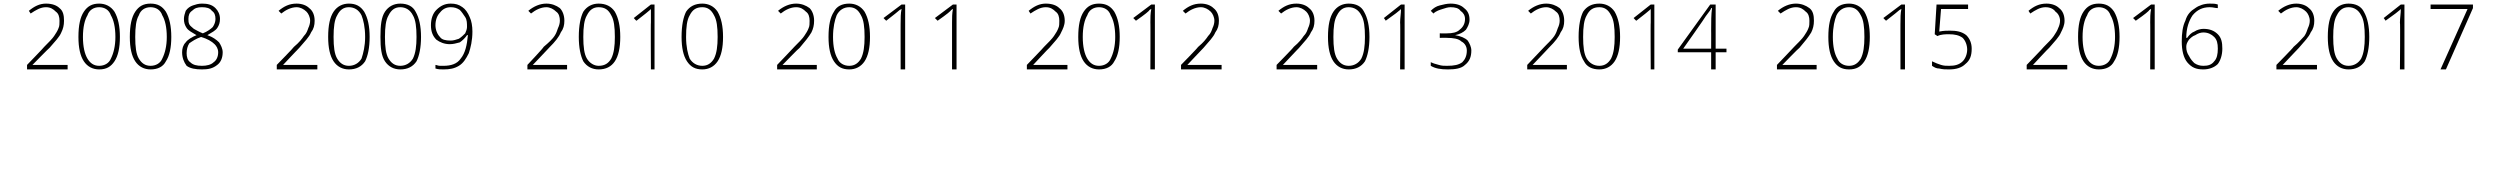
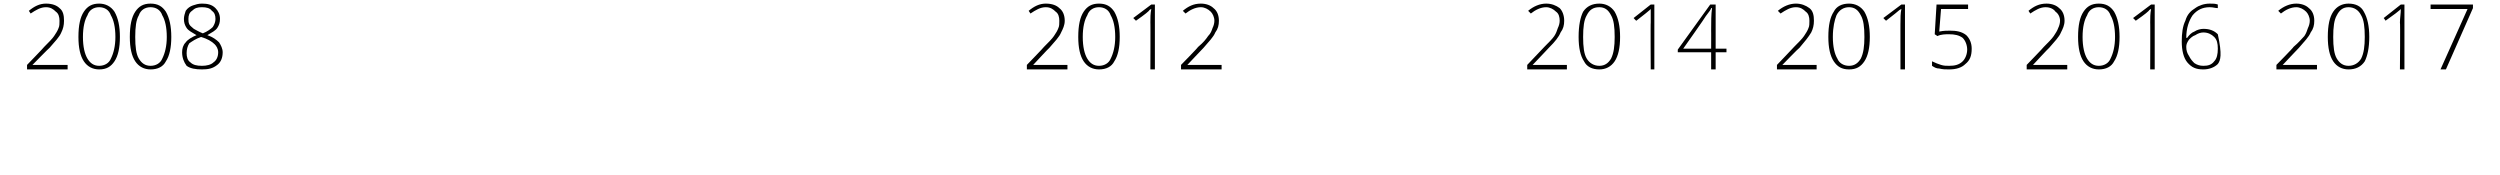
<svg xmlns="http://www.w3.org/2000/svg" version="1.1" width="277.3px" height="19.4px" viewBox="0 0 277.3 19.4">
  <desc>2008 2009 2010 2011 2012 2013 2014 2015 2016 2017</desc>
  <defs />
  <g id="Polygon213272">
    <path d="M 257 7.7 L 252.5 7.7 L 252.5 7.2 C 252.5 7.2 254.43 5.24 254.4 5.2 C 255 4.7 255.3 4.3 255.6 4 C 255.8 3.7 255.9 3.4 256 3.1 C 256.1 2.9 256.2 2.6 256.2 2.3 C 256.2 1.9 256 1.5 255.8 1.3 C 255.5 1 255.1 0.8 254.7 0.8 C 254.1 0.8 253.5 1.1 253 1.5 C 253 1.5 252.7 1.2 252.7 1.2 C 253.3 0.7 254 0.4 254.7 0.4 C 255.3 0.4 255.8 0.6 256.1 0.9 C 256.5 1.2 256.7 1.7 256.7 2.3 C 256.7 2.8 256.6 3.2 256.3 3.6 C 256.1 4.1 255.6 4.6 255 5.3 C 255.01 5.28 253.2 7.2 253.2 7.2 L 253.2 7.2 L 257 7.2 L 257 7.7 Z M 262.8 4.1 C 262.8 5.3 262.6 6.2 262.3 6.8 C 261.9 7.4 261.3 7.7 260.5 7.7 C 259.8 7.7 259.2 7.4 258.8 6.8 C 258.4 6.2 258.2 5.3 258.2 4.1 C 258.2 2.8 258.4 1.9 258.8 1.3 C 259.2 0.7 259.8 0.4 260.5 0.4 C 261.3 0.4 261.9 0.7 262.2 1.3 C 262.6 2 262.8 2.9 262.8 4.1 Z M 258.8 4.1 C 258.8 5.2 258.9 6 259.2 6.5 C 259.5 7 259.9 7.3 260.5 7.3 C 261.1 7.3 261.6 7 261.9 6.5 C 262.2 5.9 262.3 5.1 262.3 4.1 C 262.3 3 262.2 2.2 261.9 1.7 C 261.6 1.1 261.1 0.8 260.5 0.8 C 259.9 0.8 259.5 1.1 259.2 1.7 C 258.9 2.2 258.8 3 258.8 4.1 Z M 266.7 7.7 L 266.2 7.7 C 266.2 7.7 266.25 2.45 266.2 2.5 C 266.2 2 266.3 1.5 266.3 1 C 266.3 1 266.2 1.1 266.2 1.1 C 266.1 1.2 265.6 1.6 264.6 2.3 C 264.64 2.31 264.4 2 264.4 2 L 266.3 0.5 L 266.7 0.5 L 266.7 7.7 Z M 270.7 7.7 L 273.7 1 L 269.6 1 L 269.6 0.5 L 274.3 0.5 L 274.3 0.9 L 271.3 7.7 L 270.7 7.7 Z " stroke="none" fill="#000" />
  </g>
  <g id="Polygon213271">
-     <path d="M 229.3 7.7 L 224.8 7.7 L 224.8 7.2 C 224.8 7.2 226.7 5.24 226.7 5.2 C 227.2 4.7 227.6 4.3 227.8 4 C 228 3.7 228.2 3.4 228.3 3.1 C 228.4 2.9 228.5 2.6 228.5 2.3 C 228.5 1.9 228.3 1.5 228 1.3 C 227.8 1 227.4 0.8 226.9 0.8 C 226.3 0.8 225.8 1.1 225.2 1.5 C 225.2 1.5 225 1.2 225 1.2 C 225.6 0.7 226.2 0.4 227 0.4 C 227.6 0.4 228.1 0.6 228.4 0.9 C 228.8 1.2 229 1.7 229 2.3 C 229 2.8 228.8 3.2 228.6 3.6 C 228.4 4.1 227.9 4.6 227.3 5.3 C 227.28 5.28 225.5 7.2 225.5 7.2 L 225.5 7.2 L 229.3 7.2 L 229.3 7.7 Z M 235.1 4.1 C 235.1 5.3 234.9 6.2 234.5 6.8 C 234.2 7.4 233.6 7.7 232.8 7.7 C 232.1 7.7 231.5 7.4 231.1 6.8 C 230.7 6.2 230.5 5.3 230.5 4.1 C 230.5 2.8 230.7 1.9 231.1 1.3 C 231.5 0.7 232 0.4 232.8 0.4 C 233.6 0.4 234.1 0.7 234.5 1.3 C 234.9 2 235.1 2.9 235.1 4.1 Z M 231 4.1 C 231 5.2 231.2 6 231.5 6.5 C 231.8 7 232.2 7.3 232.8 7.3 C 233.4 7.3 233.9 7 234.1 6.5 C 234.4 5.9 234.6 5.1 234.6 4.1 C 234.6 3 234.4 2.2 234.1 1.7 C 233.9 1.1 233.4 0.8 232.8 0.8 C 232.2 0.8 231.7 1.1 231.5 1.7 C 231.2 2.2 231 3 231 4.1 Z M 239 7.7 L 238.5 7.7 C 238.5 7.7 238.52 2.45 238.5 2.5 C 238.5 2 238.5 1.5 238.6 1 C 238.5 1 238.5 1.1 238.4 1.1 C 238.4 1.2 237.9 1.6 236.9 2.3 C 236.92 2.31 236.6 2 236.6 2 L 238.6 0.5 L 239 0.5 L 239 7.7 Z M 242 4.6 C 242 3.7 242.1 2.9 242.4 2.3 C 242.6 1.6 243 1.2 243.5 0.9 C 243.9 0.6 244.5 0.4 245.1 0.4 C 245.5 0.4 245.7 0.4 246 0.5 C 246 0.5 246 0.9 246 0.9 C 245.7 0.9 245.5 0.8 245.1 0.8 C 244.3 0.8 243.7 1.1 243.2 1.7 C 242.8 2.3 242.5 3.1 242.5 4.2 C 242.5 4.2 242.6 4.2 242.6 4.2 C 242.8 3.9 243.1 3.6 243.4 3.5 C 243.7 3.3 244.1 3.2 244.4 3.2 C 245.1 3.2 245.6 3.4 246 3.8 C 246.4 4.2 246.5 4.7 246.5 5.4 C 246.5 6.1 246.3 6.7 246 7.1 C 245.6 7.5 245 7.7 244.4 7.7 C 243.6 7.7 243.1 7.5 242.6 6.9 C 242.2 6.4 242 5.6 242 4.6 Z M 244.4 7.3 C 244.9 7.3 245.3 7.2 245.6 6.8 C 245.9 6.5 246 6 246 5.4 C 246 4.8 245.9 4.4 245.6 4.1 C 245.3 3.8 244.9 3.6 244.4 3.6 C 244.1 3.6 243.8 3.7 243.5 3.9 C 243.2 4 243 4.2 242.8 4.4 C 242.6 4.7 242.5 4.9 242.5 5.2 C 242.5 5.6 242.6 5.9 242.8 6.2 C 243 6.6 243.2 6.8 243.4 7 C 243.7 7.2 244 7.3 244.4 7.3 Z " stroke="none" fill="#000" />
+     <path d="M 229.3 7.7 L 224.8 7.7 L 224.8 7.2 C 224.8 7.2 226.7 5.24 226.7 5.2 C 227.2 4.7 227.6 4.3 227.8 4 C 228 3.7 228.2 3.4 228.3 3.1 C 228.4 2.9 228.5 2.6 228.5 2.3 C 228.5 1.9 228.3 1.5 228 1.3 C 227.8 1 227.4 0.8 226.9 0.8 C 226.3 0.8 225.8 1.1 225.2 1.5 C 225.2 1.5 225 1.2 225 1.2 C 225.6 0.7 226.2 0.4 227 0.4 C 227.6 0.4 228.1 0.6 228.4 0.9 C 228.8 1.2 229 1.7 229 2.3 C 229 2.8 228.8 3.2 228.6 3.6 C 228.4 4.1 227.9 4.6 227.3 5.3 C 227.28 5.28 225.5 7.2 225.5 7.2 L 225.5 7.2 L 229.3 7.2 L 229.3 7.7 Z M 235.1 4.1 C 235.1 5.3 234.9 6.2 234.5 6.8 C 234.2 7.4 233.6 7.7 232.8 7.7 C 232.1 7.7 231.5 7.4 231.1 6.8 C 230.7 6.2 230.5 5.3 230.5 4.1 C 230.5 2.8 230.7 1.9 231.1 1.3 C 231.5 0.7 232 0.4 232.8 0.4 C 233.6 0.4 234.1 0.7 234.5 1.3 C 234.9 2 235.1 2.9 235.1 4.1 Z M 231 4.1 C 231 5.2 231.2 6 231.5 6.5 C 231.8 7 232.2 7.3 232.8 7.3 C 233.4 7.3 233.9 7 234.1 6.5 C 234.4 5.9 234.6 5.1 234.6 4.1 C 234.6 3 234.4 2.2 234.1 1.7 C 233.9 1.1 233.4 0.8 232.8 0.8 C 232.2 0.8 231.7 1.1 231.5 1.7 C 231.2 2.2 231 3 231 4.1 Z M 239 7.7 L 238.5 7.7 C 238.5 7.7 238.52 2.45 238.5 2.5 C 238.5 2 238.5 1.5 238.6 1 C 238.5 1 238.5 1.1 238.4 1.1 C 238.4 1.2 237.9 1.6 236.9 2.3 C 236.92 2.31 236.6 2 236.6 2 L 238.6 0.5 L 239 0.5 L 239 7.7 Z M 242 4.6 C 242 3.7 242.1 2.9 242.4 2.3 C 242.6 1.6 243 1.2 243.5 0.9 C 243.9 0.6 244.5 0.4 245.1 0.4 C 245.5 0.4 245.7 0.4 246 0.5 C 246 0.5 246 0.9 246 0.9 C 245.7 0.9 245.5 0.8 245.1 0.8 C 244.3 0.8 243.7 1.1 243.2 1.7 C 242.8 2.3 242.5 3.1 242.5 4.2 C 242.5 4.2 242.6 4.2 242.6 4.2 C 242.8 3.9 243.1 3.6 243.4 3.5 C 243.7 3.3 244.1 3.2 244.4 3.2 C 245.1 3.2 245.6 3.4 246 3.8 C 246.5 6.1 246.3 6.7 246 7.1 C 245.6 7.5 245 7.7 244.4 7.7 C 243.6 7.7 243.1 7.5 242.6 6.9 C 242.2 6.4 242 5.6 242 4.6 Z M 244.4 7.3 C 244.9 7.3 245.3 7.2 245.6 6.8 C 245.9 6.5 246 6 246 5.4 C 246 4.8 245.9 4.4 245.6 4.1 C 245.3 3.8 244.9 3.6 244.4 3.6 C 244.1 3.6 243.8 3.7 243.5 3.9 C 243.2 4 243 4.2 242.8 4.4 C 242.6 4.7 242.5 4.9 242.5 5.2 C 242.5 5.6 242.6 5.9 242.8 6.2 C 243 6.6 243.2 6.8 243.4 7 C 243.7 7.2 244 7.3 244.4 7.3 Z " stroke="none" fill="#000" />
  </g>
  <g id="Polygon213270">
    <path d="M 201.5 7.7 L 197.1 7.7 L 197.1 7.2 C 197.1 7.2 198.98 5.24 199 5.2 C 199.5 4.7 199.9 4.3 200.1 4 C 200.3 3.7 200.5 3.4 200.6 3.1 C 200.7 2.9 200.7 2.6 200.7 2.3 C 200.7 1.9 200.6 1.5 200.3 1.3 C 200 1 199.7 0.8 199.2 0.8 C 198.6 0.8 198.1 1.1 197.5 1.5 C 197.5 1.5 197.2 1.2 197.2 1.2 C 197.8 0.7 198.5 0.4 199.2 0.4 C 199.8 0.4 200.3 0.6 200.7 0.9 C 201.1 1.2 201.2 1.7 201.2 2.3 C 201.2 2.8 201.1 3.2 200.9 3.6 C 200.6 4.1 200.2 4.6 199.6 5.3 C 199.56 5.28 197.7 7.2 197.7 7.2 L 197.7 7.2 L 201.5 7.2 L 201.5 7.7 Z M 207.4 4.1 C 207.4 5.3 207.2 6.2 206.8 6.8 C 206.4 7.4 205.9 7.7 205.1 7.7 C 204.3 7.7 203.8 7.4 203.4 6.8 C 203 6.2 202.8 5.3 202.8 4.1 C 202.8 2.8 203 1.9 203.4 1.3 C 203.7 0.7 204.3 0.4 205.1 0.4 C 205.8 0.4 206.4 0.7 206.8 1.3 C 207.2 2 207.4 2.9 207.4 4.1 Z M 203.3 4.1 C 203.3 5.2 203.5 6 203.8 6.5 C 204 7 204.5 7.3 205.1 7.3 C 205.7 7.3 206.1 7 206.4 6.5 C 206.7 5.9 206.8 5.1 206.8 4.1 C 206.8 3 206.7 2.2 206.4 1.7 C 206.1 1.1 205.7 0.8 205.1 0.8 C 204.5 0.8 204 1.1 203.7 1.7 C 203.5 2.2 203.3 3 203.3 4.1 Z M 211.3 7.7 L 210.8 7.7 C 210.8 7.7 210.79 2.45 210.8 2.5 C 210.8 2 210.8 1.5 210.9 1 C 210.8 1 210.8 1.1 210.7 1.1 C 210.6 1.2 210.1 1.6 209.2 2.3 C 209.19 2.31 208.9 2 208.9 2 L 210.9 0.5 L 211.3 0.5 L 211.3 7.7 Z M 215.1 3.5 C 215.6 3.4 216 3.4 216.3 3.4 C 217 3.4 217.6 3.5 218.1 3.9 C 218.5 4.3 218.7 4.8 218.7 5.4 C 218.7 6.2 218.5 6.7 218 7.1 C 217.6 7.5 217 7.7 216.2 7.7 C 215.8 7.7 215.5 7.7 215.1 7.6 C 214.8 7.6 214.6 7.5 214.3 7.3 C 214.3 7.3 214.3 6.8 214.3 6.8 C 214.7 7 215 7.1 215.3 7.2 C 215.6 7.3 215.9 7.3 216.2 7.3 C 216.8 7.3 217.3 7.2 217.7 6.8 C 218 6.5 218.2 6 218.2 5.5 C 218.2 5 218 4.5 217.7 4.2 C 217.3 3.9 216.8 3.8 216.2 3.8 C 215.8 3.8 215.3 3.8 214.9 4 C 214.85 3.97 214.6 3.8 214.6 3.8 L 214.8 0.5 L 218.3 0.5 L 218.3 1 L 215.3 1 L 215.1 3.5 C 215.1 3.5 215.08 3.5 215.1 3.5 Z " stroke="none" fill="#000" />
  </g>
  <g id="Polygon213269">
    <path d="M 173.8 7.7 L 169.4 7.7 L 169.4 7.2 C 169.4 7.2 171.25 5.24 171.3 5.2 C 171.8 4.7 172.2 4.3 172.4 4 C 172.6 3.7 172.7 3.4 172.8 3.1 C 172.9 2.9 173 2.6 173 2.3 C 173 1.9 172.9 1.5 172.6 1.3 C 172.3 1 171.9 0.8 171.5 0.8 C 170.9 0.8 170.3 1.1 169.8 1.5 C 169.8 1.5 169.5 1.2 169.5 1.2 C 170.1 0.7 170.8 0.4 171.5 0.4 C 172.1 0.4 172.6 0.6 173 0.9 C 173.3 1.2 173.5 1.7 173.5 2.3 C 173.5 2.8 173.4 3.2 173.1 3.6 C 172.9 4.1 172.5 4.6 171.8 5.3 C 171.83 5.28 170 7.2 170 7.2 L 170 7.2 L 173.8 7.2 L 173.8 7.7 Z M 179.7 4.1 C 179.7 5.3 179.5 6.2 179.1 6.8 C 178.7 7.4 178.1 7.7 177.4 7.7 C 176.6 7.7 176 7.4 175.7 6.8 C 175.3 6.2 175.1 5.3 175.1 4.1 C 175.1 2.8 175.3 1.9 175.6 1.3 C 176 0.7 176.6 0.4 177.4 0.4 C 178.1 0.4 178.7 0.7 179.1 1.3 C 179.5 2 179.7 2.9 179.7 4.1 Z M 175.6 4.1 C 175.6 5.2 175.7 6 176 6.5 C 176.3 7 176.8 7.3 177.4 7.3 C 178 7.3 178.4 7 178.7 6.5 C 179 5.9 179.1 5.1 179.1 4.1 C 179.1 3 179 2.2 178.7 1.7 C 178.4 1.1 178 0.8 177.4 0.8 C 176.7 0.8 176.3 1.1 176 1.7 C 175.7 2.2 175.6 3 175.6 4.1 Z M 183.5 7.7 L 183.1 7.7 C 183.1 7.7 183.07 2.45 183.1 2.5 C 183.1 2 183.1 1.5 183.1 1 C 183.1 1 183 1.1 183 1.1 C 182.9 1.2 182.4 1.6 181.5 2.3 C 181.47 2.31 181.2 2 181.2 2 L 183.1 0.5 L 183.5 0.5 L 183.5 7.7 Z M 191.5 5.8 L 190.3 5.8 L 190.3 7.7 L 189.8 7.7 L 189.8 5.8 L 186.1 5.8 L 186.1 5.5 L 189.7 0.5 L 190.3 0.5 L 190.3 5.4 L 191.5 5.4 L 191.5 5.8 Z M 189.8 5.4 C 189.8 5.4 189.81 3.37 189.8 3.4 C 189.8 2.4 189.8 1.6 189.9 0.9 C 189.9 0.9 189.8 0.9 189.8 0.9 C 189.8 1 189.6 1.3 189.2 1.8 C 189.24 1.81 186.7 5.4 186.7 5.4 L 189.8 5.4 Z " stroke="none" fill="#000" />
  </g>
  <g id="Polygon213268">
-     <path d="M 146.1 7.7 L 141.6 7.7 L 141.6 7.2 C 141.6 7.2 143.53 5.24 143.5 5.2 C 144.1 4.7 144.4 4.3 144.6 4 C 144.9 3.7 145 3.4 145.1 3.1 C 145.2 2.9 145.3 2.6 145.3 2.3 C 145.3 1.9 145.1 1.5 144.9 1.3 C 144.6 1 144.2 0.8 143.8 0.8 C 143.2 0.8 142.6 1.1 142.1 1.5 C 142.1 1.5 141.8 1.2 141.8 1.2 C 142.4 0.7 143 0.4 143.8 0.4 C 144.4 0.4 144.9 0.6 145.2 0.9 C 145.6 1.2 145.8 1.7 145.8 2.3 C 145.8 2.8 145.7 3.2 145.4 3.6 C 145.2 4.1 144.7 4.6 144.1 5.3 C 144.11 5.28 142.3 7.2 142.3 7.2 L 142.3 7.2 L 146.1 7.2 L 146.1 7.7 Z M 151.9 4.1 C 151.9 5.3 151.7 6.2 151.4 6.8 C 151 7.4 150.4 7.7 149.6 7.7 C 148.9 7.7 148.3 7.4 147.9 6.8 C 147.5 6.2 147.3 5.3 147.3 4.1 C 147.3 2.8 147.5 1.9 147.9 1.3 C 148.3 0.7 148.9 0.4 149.6 0.4 C 150.4 0.4 151 0.7 151.3 1.3 C 151.7 2 151.9 2.9 151.9 4.1 Z M 147.9 4.1 C 147.9 5.2 148 6 148.3 6.5 C 148.6 7 149 7.3 149.6 7.3 C 150.2 7.3 150.7 7 151 6.5 C 151.3 5.9 151.4 5.1 151.4 4.1 C 151.4 3 151.3 2.2 151 1.7 C 150.7 1.1 150.2 0.8 149.6 0.8 C 149 0.8 148.6 1.1 148.3 1.7 C 148 2.2 147.9 3 147.9 4.1 Z M 155.8 7.7 L 155.3 7.7 C 155.3 7.7 155.34 2.45 155.3 2.5 C 155.3 2 155.4 1.5 155.4 1 C 155.4 1 155.3 1.1 155.3 1.1 C 155.2 1.2 154.7 1.6 153.7 2.3 C 153.74 2.31 153.5 2 153.5 2 L 155.4 0.5 L 155.8 0.5 L 155.8 7.7 Z M 163 2.2 C 163 2.6 162.8 3 162.6 3.3 C 162.3 3.6 161.9 3.8 161.4 3.9 C 161.4 3.9 161.4 3.9 161.4 3.9 C 162 4 162.5 4.2 162.8 4.5 C 163 4.8 163.2 5.2 163.2 5.6 C 163.2 6.3 163 6.8 162.5 7.2 C 162.1 7.6 161.4 7.7 160.6 7.7 C 159.8 7.7 159.2 7.6 158.7 7.3 C 158.7 7.3 158.7 6.9 158.7 6.9 C 158.9 7 159.2 7.1 159.6 7.2 C 159.9 7.3 160.2 7.3 160.5 7.3 C 161.3 7.3 161.8 7.2 162.2 6.9 C 162.5 6.6 162.7 6.2 162.7 5.6 C 162.7 5.2 162.5 4.8 162.1 4.6 C 161.8 4.3 161.2 4.2 160.5 4.2 C 160.52 4.18 159.7 4.2 159.7 4.2 L 159.7 3.7 C 159.7 3.7 160.53 3.71 160.5 3.7 C 161.1 3.7 161.6 3.6 161.9 3.3 C 162.3 3 162.5 2.6 162.5 2.1 C 162.5 1.7 162.3 1.4 162 1.2 C 161.8 0.9 161.4 0.8 160.9 0.8 C 160.6 0.8 160.3 0.9 160 1 C 159.7 1.1 159.3 1.2 159 1.5 C 159 1.5 158.7 1.2 158.7 1.2 C 159 0.9 159.3 0.7 159.7 0.6 C 160.1 0.5 160.5 0.4 160.9 0.4 C 161.6 0.4 162.1 0.6 162.4 0.9 C 162.8 1.2 163 1.6 163 2.2 Z " stroke="none" fill="#000" />
-   </g>
+     </g>
  <g id="Polygon213267">
    <path d="M 118.4 7.7 L 113.9 7.7 L 113.9 7.2 C 113.9 7.2 115.8 5.24 115.8 5.2 C 116.3 4.7 116.7 4.3 116.9 4 C 117.1 3.7 117.3 3.4 117.4 3.1 C 117.5 2.9 117.5 2.6 117.5 2.3 C 117.5 1.9 117.4 1.5 117.1 1.3 C 116.8 1 116.5 0.8 116 0.8 C 115.4 0.8 114.9 1.1 114.3 1.5 C 114.3 1.5 114.1 1.2 114.1 1.2 C 114.7 0.7 115.3 0.4 116 0.4 C 116.7 0.4 117.2 0.6 117.5 0.9 C 117.9 1.2 118.1 1.7 118.1 2.3 C 118.1 2.8 117.9 3.2 117.7 3.6 C 117.5 4.1 117 4.6 116.4 5.3 C 116.38 5.28 114.6 7.2 114.6 7.2 L 114.6 7.2 L 118.4 7.2 L 118.4 7.7 Z M 124.2 4.1 C 124.2 5.3 124 6.2 123.6 6.8 C 123.3 7.4 122.7 7.7 121.9 7.7 C 121.2 7.7 120.6 7.4 120.2 6.8 C 119.8 6.2 119.6 5.3 119.6 4.1 C 119.6 2.8 119.8 1.9 120.2 1.3 C 120.6 0.7 121.1 0.4 121.9 0.4 C 122.7 0.4 123.2 0.7 123.6 1.3 C 124 2 124.2 2.9 124.2 4.1 Z M 120.1 4.1 C 120.1 5.2 120.3 6 120.6 6.5 C 120.9 7 121.3 7.3 121.9 7.3 C 122.5 7.3 123 7 123.2 6.5 C 123.5 5.9 123.7 5.1 123.7 4.1 C 123.7 3 123.5 2.2 123.2 1.7 C 123 1.1 122.5 0.8 121.9 0.8 C 121.3 0.8 120.8 1.1 120.6 1.7 C 120.3 2.2 120.1 3 120.1 4.1 Z M 128.1 7.7 L 127.6 7.7 C 127.6 7.7 127.62 2.45 127.6 2.5 C 127.6 2 127.6 1.5 127.7 1 C 127.6 1 127.6 1.1 127.5 1.1 C 127.5 1.2 127 1.6 126 2.3 C 126.02 2.31 125.7 2 125.7 2 L 127.7 0.5 L 128.1 0.5 L 128.1 7.7 Z M 135.5 7.7 L 131 7.7 L 131 7.2 C 131 7.2 132.92 5.24 132.9 5.2 C 133.5 4.7 133.8 4.3 134 4 C 134.3 3.7 134.4 3.4 134.5 3.1 C 134.6 2.9 134.7 2.6 134.7 2.3 C 134.7 1.9 134.5 1.5 134.3 1.3 C 134 1 133.6 0.8 133.2 0.8 C 132.6 0.8 132 1.1 131.5 1.5 C 131.5 1.5 131.2 1.2 131.2 1.2 C 131.8 0.7 132.4 0.4 133.2 0.4 C 133.8 0.4 134.3 0.6 134.6 0.9 C 135 1.2 135.2 1.7 135.2 2.3 C 135.2 2.8 135.1 3.2 134.8 3.6 C 134.6 4.1 134.1 4.6 133.5 5.3 C 133.51 5.28 131.7 7.2 131.7 7.2 L 131.7 7.2 L 135.5 7.2 L 135.5 7.7 Z " stroke="none" fill="#000" />
  </g>
  <g id="Polygon213266">
-     <path d="M 90.6 7.7 L 86.2 7.7 L 86.2 7.2 C 86.2 7.2 88.08 5.24 88.1 5.2 C 88.6 4.7 89 4.3 89.2 4 C 89.4 3.7 89.6 3.4 89.7 3.1 C 89.8 2.9 89.8 2.6 89.8 2.3 C 89.8 1.9 89.7 1.5 89.4 1.3 C 89.1 1 88.8 0.8 88.3 0.8 C 87.7 0.8 87.1 1.1 86.6 1.5 C 86.6 1.5 86.3 1.2 86.3 1.2 C 86.9 0.7 87.6 0.4 88.3 0.4 C 88.9 0.4 89.4 0.6 89.8 0.9 C 90.1 1.2 90.3 1.7 90.3 2.3 C 90.3 2.8 90.2 3.2 90 3.6 C 89.7 4.1 89.3 4.6 88.7 5.3 C 88.66 5.28 86.8 7.2 86.8 7.2 L 86.8 7.2 L 90.6 7.2 L 90.6 7.7 Z M 96.5 4.1 C 96.5 5.3 96.3 6.2 95.9 6.8 C 95.5 7.4 94.9 7.7 94.2 7.7 C 93.4 7.7 92.9 7.4 92.5 6.8 C 92.1 6.2 91.9 5.3 91.9 4.1 C 91.9 2.8 92.1 1.9 92.5 1.3 C 92.8 0.7 93.4 0.4 94.2 0.4 C 94.9 0.4 95.5 0.7 95.9 1.3 C 96.3 2 96.5 2.9 96.5 4.1 Z M 92.4 4.1 C 92.4 5.2 92.6 6 92.9 6.5 C 93.1 7 93.6 7.3 94.2 7.3 C 94.8 7.3 95.2 7 95.5 6.5 C 95.8 5.9 95.9 5.1 95.9 4.1 C 95.9 3 95.8 2.2 95.5 1.7 C 95.2 1.1 94.8 0.8 94.2 0.8 C 93.6 0.8 93.1 1.1 92.8 1.7 C 92.6 2.2 92.4 3 92.4 4.1 Z M 100.4 7.7 L 99.9 7.7 C 99.9 7.7 99.89 2.45 99.9 2.5 C 99.9 2 99.9 1.5 100 1 C 99.9 1 99.9 1.1 99.8 1.1 C 99.7 1.2 99.2 1.6 98.3 2.3 C 98.29 2.31 98 2 98 2 L 100 0.5 L 100.4 0.5 L 100.4 7.7 Z M 106.1 7.7 L 105.6 7.7 C 105.6 7.7 105.6 2.45 105.6 2.5 C 105.6 2 105.6 1.5 105.7 1 C 105.6 1 105.6 1.1 105.5 1.1 C 105.5 1.2 105 1.6 104 2.3 C 104 2.31 103.7 2 103.7 2 L 105.7 0.5 L 106.1 0.5 L 106.1 7.7 Z " stroke="none" fill="#000" />
-   </g>
+     </g>
  <g id="Polygon213265">
-     <path d="M 62.9 7.7 L 58.5 7.7 L 58.5 7.2 C 58.5 7.2 60.35 5.24 60.3 5.2 C 60.9 4.7 61.3 4.3 61.5 4 C 61.7 3.7 61.8 3.4 61.9 3.1 C 62 2.9 62.1 2.6 62.1 2.3 C 62.1 1.9 62 1.5 61.7 1.3 C 61.4 1 61 0.8 60.6 0.8 C 60 0.8 59.4 1.1 58.9 1.5 C 58.9 1.5 58.6 1.2 58.6 1.2 C 59.2 0.7 59.9 0.4 60.6 0.4 C 61.2 0.4 61.7 0.6 62.1 0.9 C 62.4 1.2 62.6 1.7 62.6 2.3 C 62.6 2.8 62.5 3.2 62.2 3.6 C 62 4.1 61.6 4.6 60.9 5.3 C 60.93 5.28 59.1 7.2 59.1 7.2 L 59.1 7.2 L 62.9 7.2 L 62.9 7.7 Z M 68.8 4.1 C 68.8 5.3 68.6 6.2 68.2 6.8 C 67.8 7.4 67.2 7.7 66.4 7.7 C 65.7 7.7 65.1 7.4 64.7 6.8 C 64.4 6.2 64.2 5.3 64.2 4.1 C 64.2 2.8 64.4 1.9 64.7 1.3 C 65.1 0.7 65.7 0.4 66.4 0.4 C 67.2 0.4 67.8 0.7 68.2 1.3 C 68.6 2 68.8 2.9 68.8 4.1 Z M 64.7 4.1 C 64.7 5.2 64.8 6 65.1 6.5 C 65.4 7 65.9 7.3 66.4 7.3 C 67.1 7.3 67.5 7 67.8 6.5 C 68.1 5.9 68.2 5.1 68.2 4.1 C 68.2 3 68.1 2.2 67.8 1.7 C 67.5 1.1 67.1 0.8 66.4 0.8 C 65.8 0.8 65.4 1.1 65.1 1.7 C 64.8 2.2 64.7 3 64.7 4.1 Z M 72.6 7.7 L 72.2 7.7 C 72.2 7.7 72.17 2.45 72.2 2.5 C 72.2 2 72.2 1.5 72.2 1 C 72.2 1 72.1 1.1 72.1 1.1 C 72 1.2 71.5 1.6 70.6 2.3 C 70.56 2.31 70.3 2 70.3 2 L 72.2 0.5 L 72.6 0.5 L 72.6 7.7 Z M 80.2 4.1 C 80.2 5.3 80 6.2 79.6 6.8 C 79.2 7.4 78.6 7.7 77.9 7.7 C 77.1 7.7 76.6 7.4 76.2 6.8 C 75.8 6.2 75.6 5.3 75.6 4.1 C 75.6 2.8 75.8 1.9 76.1 1.3 C 76.5 0.7 77.1 0.4 77.9 0.4 C 78.6 0.4 79.2 0.7 79.6 1.3 C 80 2 80.2 2.9 80.2 4.1 Z M 76.1 4.1 C 76.1 5.2 76.3 6 76.5 6.5 C 76.8 7 77.3 7.3 77.9 7.3 C 78.5 7.3 78.9 7 79.2 6.5 C 79.5 5.9 79.6 5.1 79.6 4.1 C 79.6 3 79.5 2.2 79.2 1.7 C 78.9 1.1 78.5 0.8 77.9 0.8 C 77.2 0.8 76.8 1.1 76.5 1.7 C 76.2 2.2 76.1 3 76.1 4.1 Z " stroke="none" fill="#000" />
-   </g>
+     </g>
  <g id="Polygon213264">
-     <path d="M 35.2 7.7 L 30.7 7.7 L 30.7 7.2 C 30.7 7.2 32.62 5.24 32.6 5.2 C 33.2 4.7 33.5 4.3 33.7 4 C 34 3.7 34.1 3.4 34.2 3.1 C 34.3 2.9 34.4 2.6 34.4 2.3 C 34.4 1.9 34.2 1.5 34 1.3 C 33.7 1 33.3 0.8 32.9 0.8 C 32.3 0.8 31.7 1.1 31.2 1.5 C 31.2 1.5 30.9 1.2 30.9 1.2 C 31.5 0.7 32.1 0.4 32.9 0.4 C 33.5 0.4 34 0.6 34.3 0.9 C 34.7 1.2 34.9 1.7 34.9 2.3 C 34.9 2.8 34.8 3.2 34.5 3.6 C 34.3 4.1 33.8 4.6 33.2 5.3 C 33.2 5.28 31.4 7.2 31.4 7.2 L 31.4 7.2 L 35.2 7.2 L 35.2 7.7 Z M 41 4.1 C 41 5.3 40.8 6.2 40.5 6.8 C 40.1 7.4 39.5 7.7 38.7 7.7 C 38 7.7 37.4 7.4 37 6.8 C 36.6 6.2 36.4 5.3 36.4 4.1 C 36.4 2.8 36.6 1.9 37 1.3 C 37.4 0.7 38 0.4 38.7 0.4 C 39.5 0.4 40 0.7 40.4 1.3 C 40.8 2 41 2.9 41 4.1 Z M 37 4.1 C 37 5.2 37.1 6 37.4 6.5 C 37.7 7 38.1 7.3 38.7 7.3 C 39.3 7.3 39.8 7 40.1 6.5 C 40.3 5.9 40.5 5.1 40.5 4.1 C 40.5 3 40.3 2.2 40.1 1.7 C 39.8 1.1 39.3 0.8 38.7 0.8 C 38.1 0.8 37.7 1.1 37.4 1.7 C 37.1 2.2 37 3 37 4.1 Z M 46.7 4.1 C 46.7 5.3 46.5 6.2 46.2 6.8 C 45.8 7.4 45.2 7.7 44.4 7.7 C 43.7 7.7 43.1 7.4 42.7 6.8 C 42.3 6.2 42.2 5.3 42.2 4.1 C 42.2 2.8 42.3 1.9 42.7 1.3 C 43.1 0.7 43.7 0.4 44.4 0.4 C 45.2 0.4 45.8 0.7 46.1 1.3 C 46.5 2 46.7 2.9 46.7 4.1 Z M 42.7 4.1 C 42.7 5.2 42.8 6 43.1 6.5 C 43.4 7 43.8 7.3 44.4 7.3 C 45 7.3 45.5 7 45.8 6.5 C 46.1 5.9 46.2 5.1 46.2 4.1 C 46.2 3 46.1 2.2 45.8 1.7 C 45.5 1.1 45 0.8 44.4 0.8 C 43.8 0.8 43.4 1.1 43.1 1.7 C 42.8 2.2 42.7 3 42.7 4.1 Z M 52.4 3.5 C 52.4 4.5 52.2 5.3 52 5.9 C 51.7 6.5 51.4 7 50.9 7.3 C 50.4 7.6 49.9 7.7 49.2 7.7 C 48.9 7.7 48.6 7.7 48.3 7.6 C 48.3 7.6 48.3 7.2 48.3 7.2 C 48.4 7.2 48.6 7.3 48.8 7.3 C 49 7.3 49.1 7.3 49.2 7.3 C 50 7.3 50.7 7.1 51.1 6.5 C 51.6 5.9 51.8 5 51.9 3.9 C 51.9 3.9 51.8 3.9 51.8 3.9 C 51.6 4.2 51.3 4.5 51 4.7 C 50.6 4.8 50.3 4.9 49.9 4.9 C 49.3 4.9 48.8 4.7 48.4 4.4 C 48 4 47.8 3.5 47.8 2.8 C 47.8 2.1 48 1.5 48.4 1.1 C 48.9 0.6 49.4 0.4 50 0.4 C 50.5 0.4 50.9 0.5 51.3 0.8 C 51.6 1 51.9 1.4 52.1 1.9 C 52.3 2.3 52.4 2.9 52.4 3.5 Z M 50 0.8 C 49.5 0.8 49.1 1 48.8 1.4 C 48.5 1.7 48.3 2.2 48.3 2.8 C 48.3 3.3 48.5 3.8 48.8 4.1 C 49 4.4 49.4 4.5 50 4.5 C 50.3 4.5 50.6 4.4 50.9 4.3 C 51.2 4.1 51.4 3.9 51.6 3.7 C 51.7 3.5 51.8 3.2 51.8 3 C 51.8 2.6 51.8 2.2 51.6 1.9 C 51.4 1.6 51.2 1.3 51 1.1 C 50.7 0.9 50.4 0.8 50 0.8 Z " stroke="none" fill="#000" />
-   </g>
+     </g>
  <g id="Polygon213263">
    <path d="M 7.5 7.7 L 3 7.7 L 3 7.2 C 3 7.2 4.9 5.24 4.9 5.2 C 5.4 4.7 5.8 4.3 6 4 C 6.2 3.7 6.4 3.4 6.5 3.1 C 6.6 2.9 6.6 2.6 6.6 2.3 C 6.6 1.9 6.5 1.5 6.2 1.3 C 5.9 1 5.6 0.8 5.1 0.8 C 4.5 0.8 4 1.1 3.4 1.5 C 3.4 1.5 3.2 1.2 3.2 1.2 C 3.8 0.7 4.4 0.4 5.1 0.4 C 5.8 0.4 6.3 0.6 6.6 0.9 C 7 1.2 7.1 1.7 7.1 2.3 C 7.1 2.8 7 3.2 6.8 3.6 C 6.6 4.1 6.1 4.6 5.5 5.3 C 5.48 5.28 3.6 7.2 3.6 7.2 L 3.6 7.2 L 7.5 7.2 L 7.5 7.7 Z M 13.3 4.1 C 13.3 5.3 13.1 6.2 12.7 6.8 C 12.3 7.4 11.8 7.7 11 7.7 C 10.3 7.7 9.7 7.4 9.3 6.8 C 8.9 6.2 8.7 5.3 8.7 4.1 C 8.7 2.8 8.9 1.9 9.3 1.3 C 9.7 0.7 10.2 0.4 11 0.4 C 11.7 0.4 12.3 0.7 12.7 1.3 C 13.1 2 13.3 2.9 13.3 4.1 Z M 9.2 4.1 C 9.2 5.2 9.4 6 9.7 6.5 C 10 7 10.4 7.3 11 7.3 C 11.6 7.3 12.1 7 12.3 6.5 C 12.6 5.9 12.8 5.1 12.8 4.1 C 12.8 3 12.6 2.2 12.3 1.7 C 12.1 1.1 11.6 0.8 11 0.8 C 10.4 0.8 9.9 1.1 9.7 1.7 C 9.4 2.2 9.2 3 9.2 4.1 Z M 19 4.1 C 19 5.3 18.8 6.2 18.4 6.8 C 18.1 7.4 17.5 7.7 16.7 7.7 C 16 7.7 15.4 7.4 15 6.8 C 14.6 6.2 14.4 5.3 14.4 4.1 C 14.4 2.8 14.6 1.9 15 1.3 C 15.4 0.7 15.9 0.4 16.7 0.4 C 17.5 0.4 18 0.7 18.4 1.3 C 18.8 2 19 2.9 19 4.1 Z M 15 4.1 C 15 5.2 15.1 6 15.4 6.5 C 15.7 7 16.1 7.3 16.7 7.3 C 17.3 7.3 17.8 7 18 6.5 C 18.3 5.9 18.5 5.1 18.5 4.1 C 18.5 3 18.3 2.2 18 1.7 C 17.8 1.1 17.3 0.8 16.7 0.8 C 16.1 0.8 15.6 1.1 15.4 1.7 C 15.1 2.2 15 3 15 4.1 Z M 22.4 0.4 C 23 0.4 23.5 0.5 23.9 0.9 C 24.2 1.2 24.4 1.6 24.4 2.1 C 24.4 2.5 24.3 2.8 24.1 3.1 C 23.9 3.4 23.5 3.6 23 3.9 C 23.6 4.1 24 4.4 24.3 4.7 C 24.5 5 24.7 5.4 24.7 5.8 C 24.7 6.4 24.5 6.9 24.1 7.2 C 23.6 7.6 23.1 7.7 22.4 7.7 C 21.7 7.7 21.1 7.6 20.7 7.3 C 20.4 6.9 20.2 6.4 20.2 5.8 C 20.2 5.4 20.3 5 20.6 4.7 C 20.8 4.4 21.3 4.1 21.8 3.9 C 21.3 3.6 20.9 3.4 20.7 3.1 C 20.5 2.8 20.4 2.5 20.4 2.1 C 20.4 1.8 20.5 1.5 20.6 1.2 C 20.8 0.9 21.1 0.7 21.4 0.6 C 21.7 0.5 22 0.4 22.4 0.4 Z M 20.7 5.9 C 20.7 6.3 20.8 6.7 21.1 6.9 C 21.4 7.2 21.8 7.3 22.4 7.3 C 22.9 7.3 23.4 7.2 23.7 6.9 C 24 6.7 24.2 6.3 24.2 5.8 C 24.2 5.4 24 5.1 23.8 4.9 C 23.5 4.6 23 4.3 22.3 4.1 C 21.7 4.3 21.3 4.6 21 4.8 C 20.8 5.1 20.7 5.5 20.7 5.9 Z M 22.4 0.8 C 21.9 0.8 21.6 0.9 21.3 1.2 C 21 1.4 20.9 1.7 20.9 2.1 C 20.9 2.3 20.9 2.5 21 2.7 C 21.1 2.9 21.3 3 21.5 3.2 C 21.7 3.3 22 3.5 22.5 3.7 C 23 3.5 23.4 3.2 23.6 3 C 23.8 2.7 23.9 2.4 23.9 2.1 C 23.9 1.7 23.8 1.4 23.5 1.2 C 23.3 0.9 22.9 0.8 22.4 0.8 Z " stroke="none" fill="#000" />
  </g>
</svg>